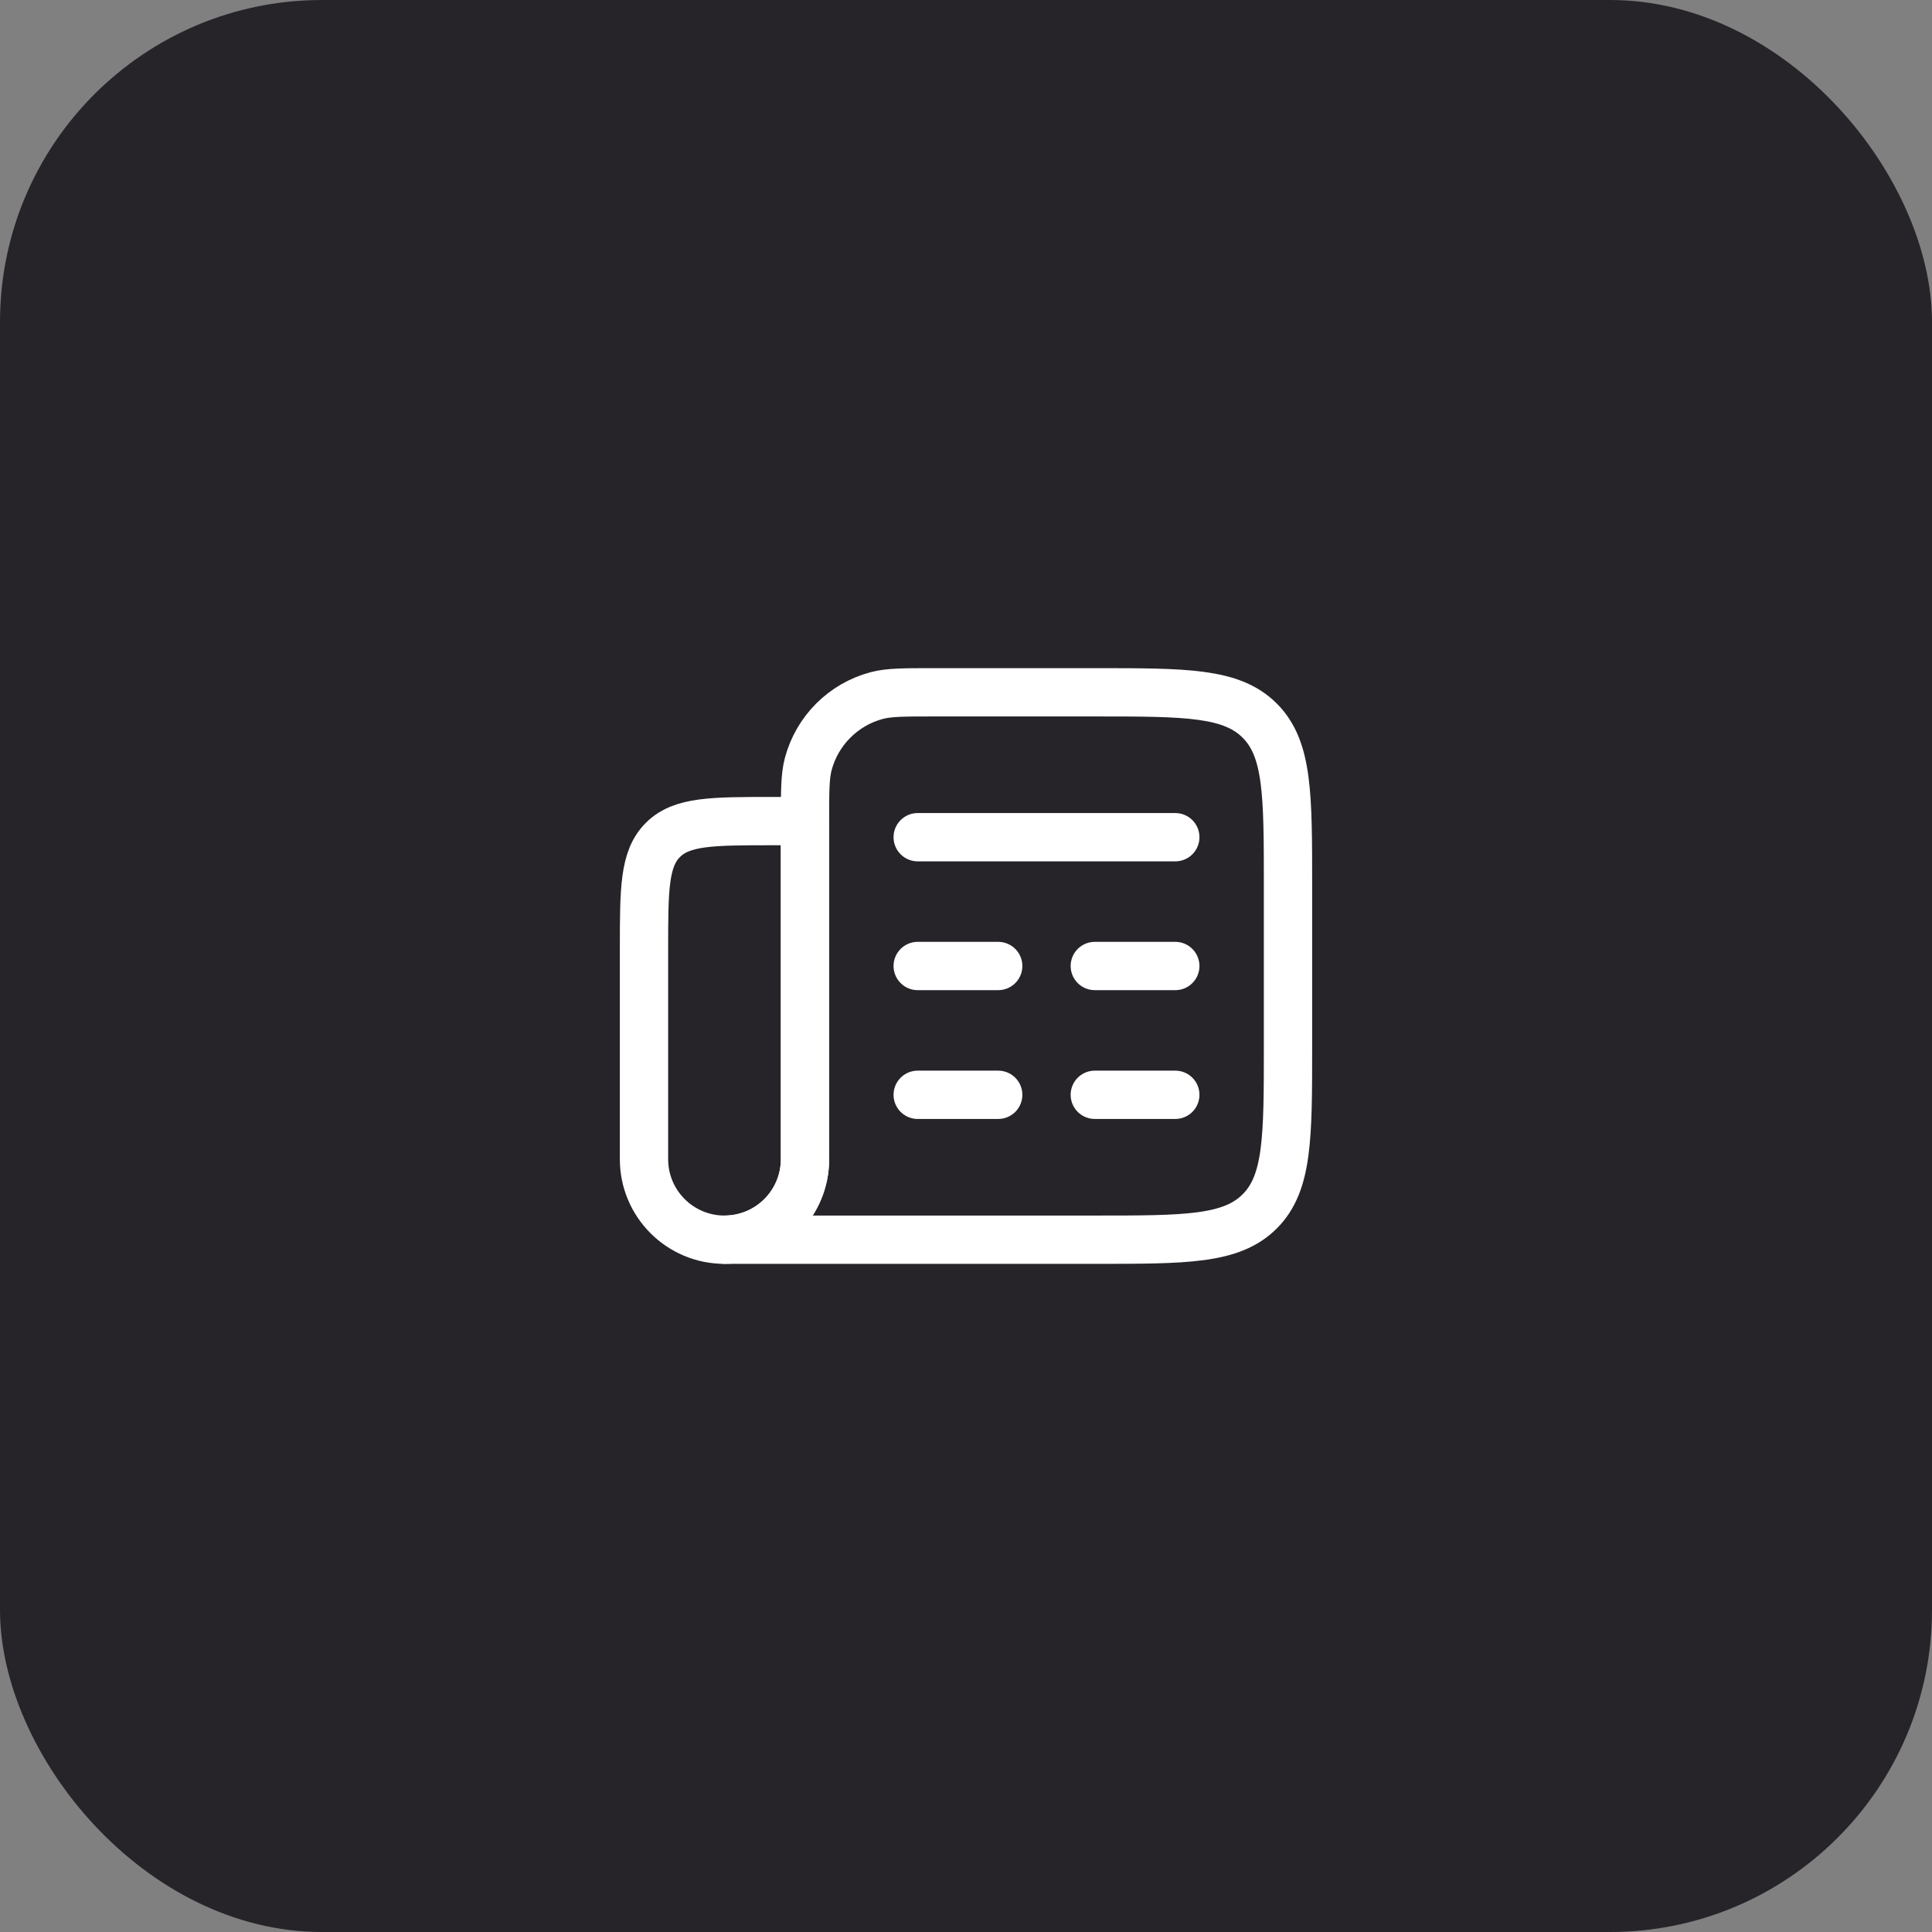
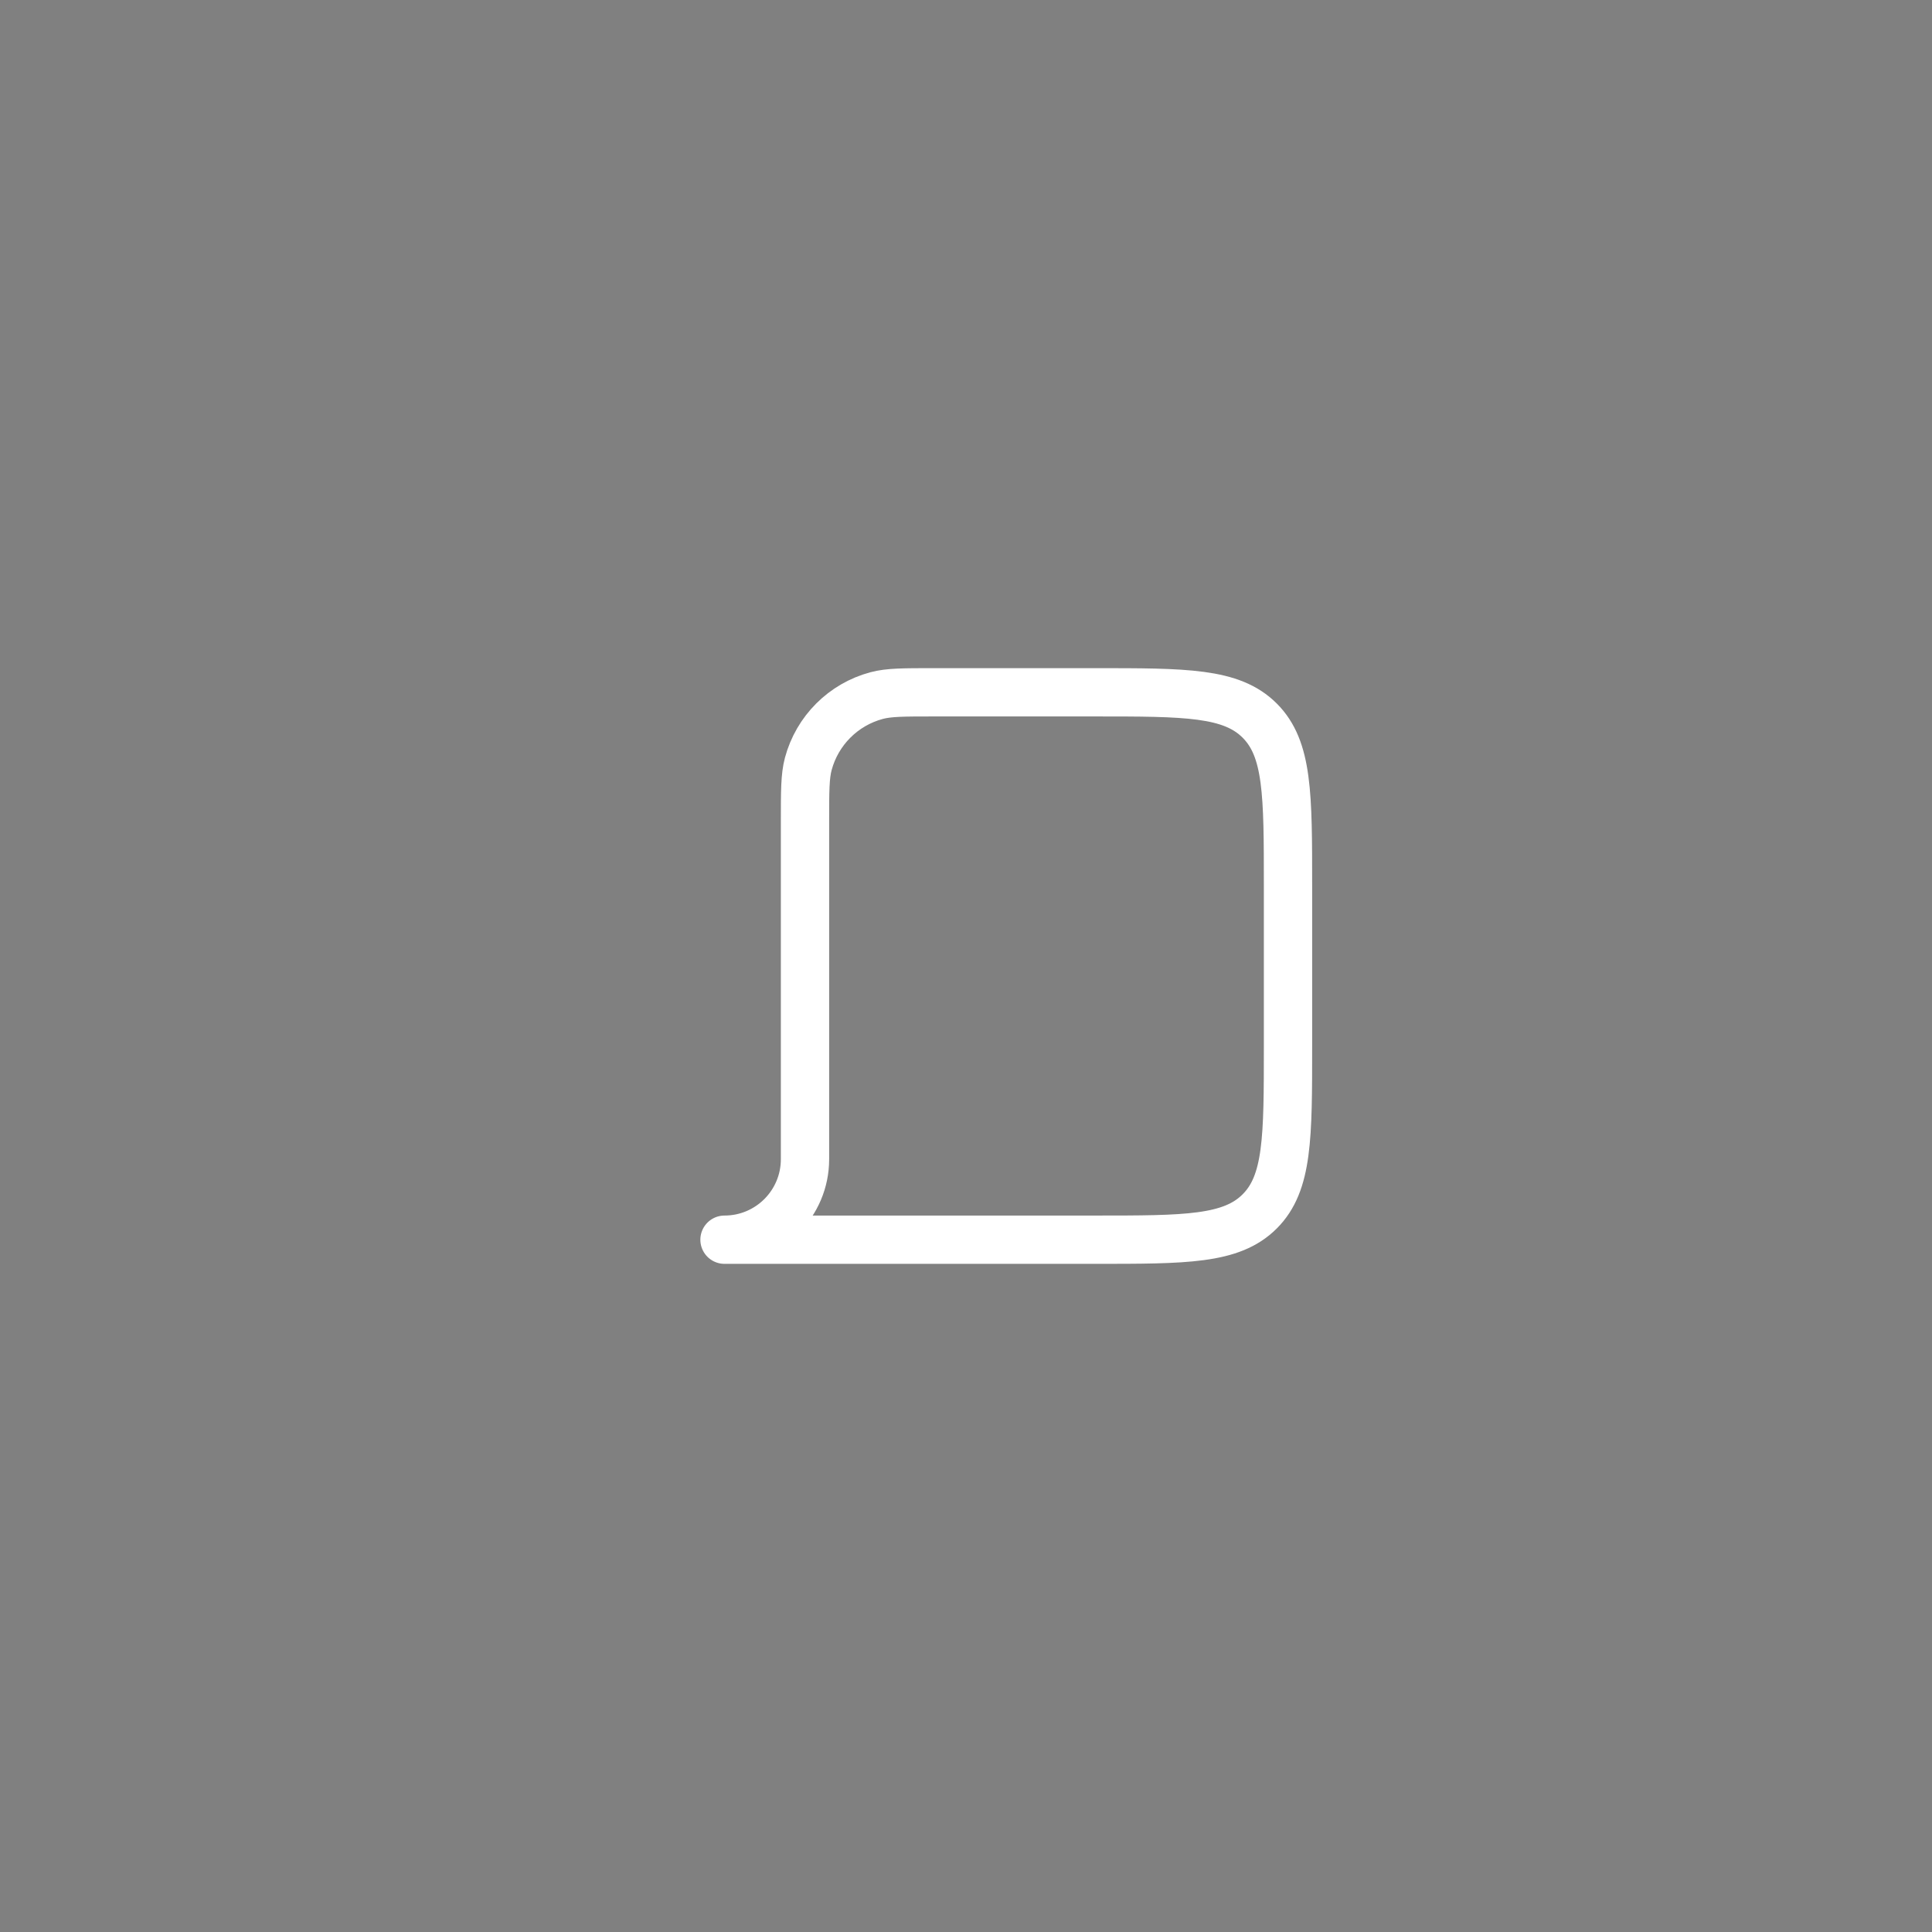
<svg xmlns="http://www.w3.org/2000/svg" width="60" height="60" viewBox="0 0 60 60" fill="none">
  <rect x="0" y="0" width="60" height="60" fill="#808080" stroke="none" />
-   <rect width="60" height="60" rx="10" fill="#262429" />
-   <path d="M28.5 26H36.5M28.5 30H31M36.5 30H34M28.5 34H31M36.5 34H34" stroke="white" stroke-width="1.5" stroke-linecap="round" stroke-linejoin="round" />
-   <path d="M25 25.5H24C22.114 25.5 21.172 25.5 20.586 26.086C20 26.672 20 27.614 20 29.5V36C20 37.381 21.119 38.5 22.5 38.5C23.881 38.5 25 37.381 25 36V25.5Z" stroke="white" stroke-width="1.5" stroke-linecap="round" stroke-linejoin="round" />
  <path d="M34 21.5H29C28.07 21.5 27.605 21.5 27.224 21.602C26.188 21.88 25.38 22.688 25.102 23.724C25 24.105 25 24.57 25 25.5V36C25 37.381 23.881 38.5 22.5 38.5H34C36.828 38.5 38.243 38.5 39.121 37.621C40 36.743 40 35.328 40 32.5V27.5C40 24.672 40 23.257 39.121 22.379C38.243 21.5 36.828 21.5 34 21.5Z" stroke="white" stroke-width="1.5" stroke-linecap="round" stroke-linejoin="round" />
</svg>